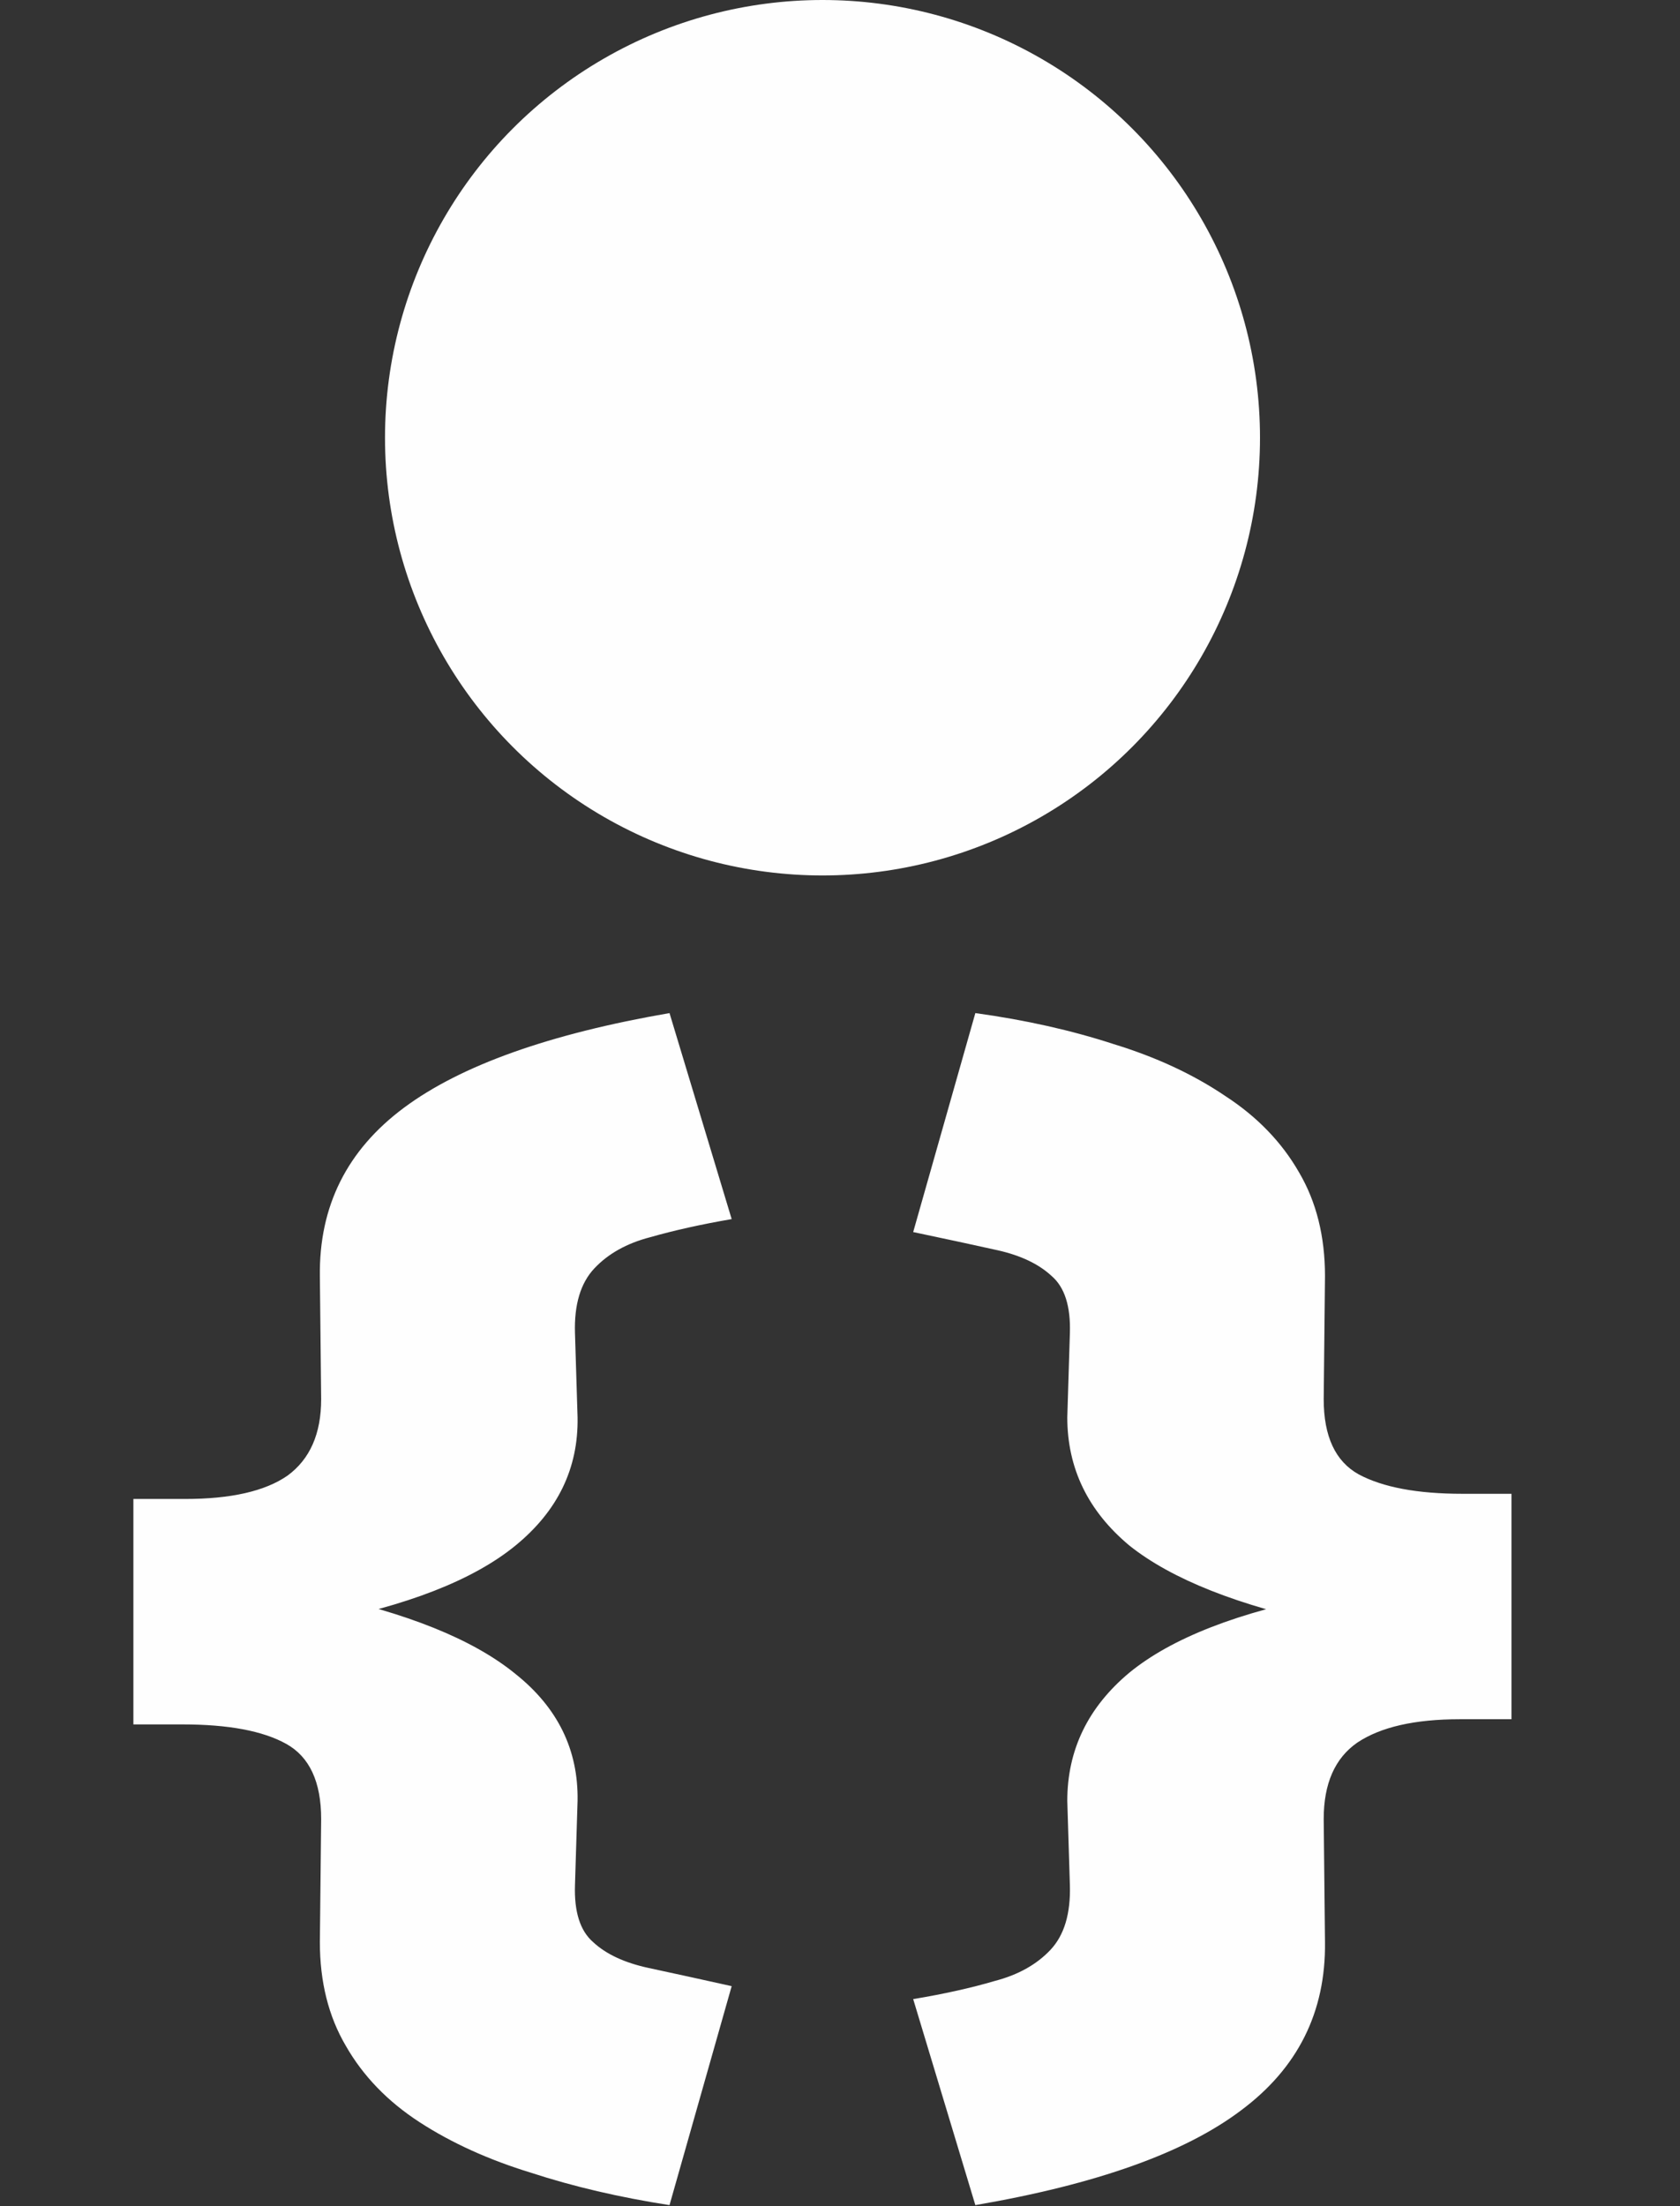
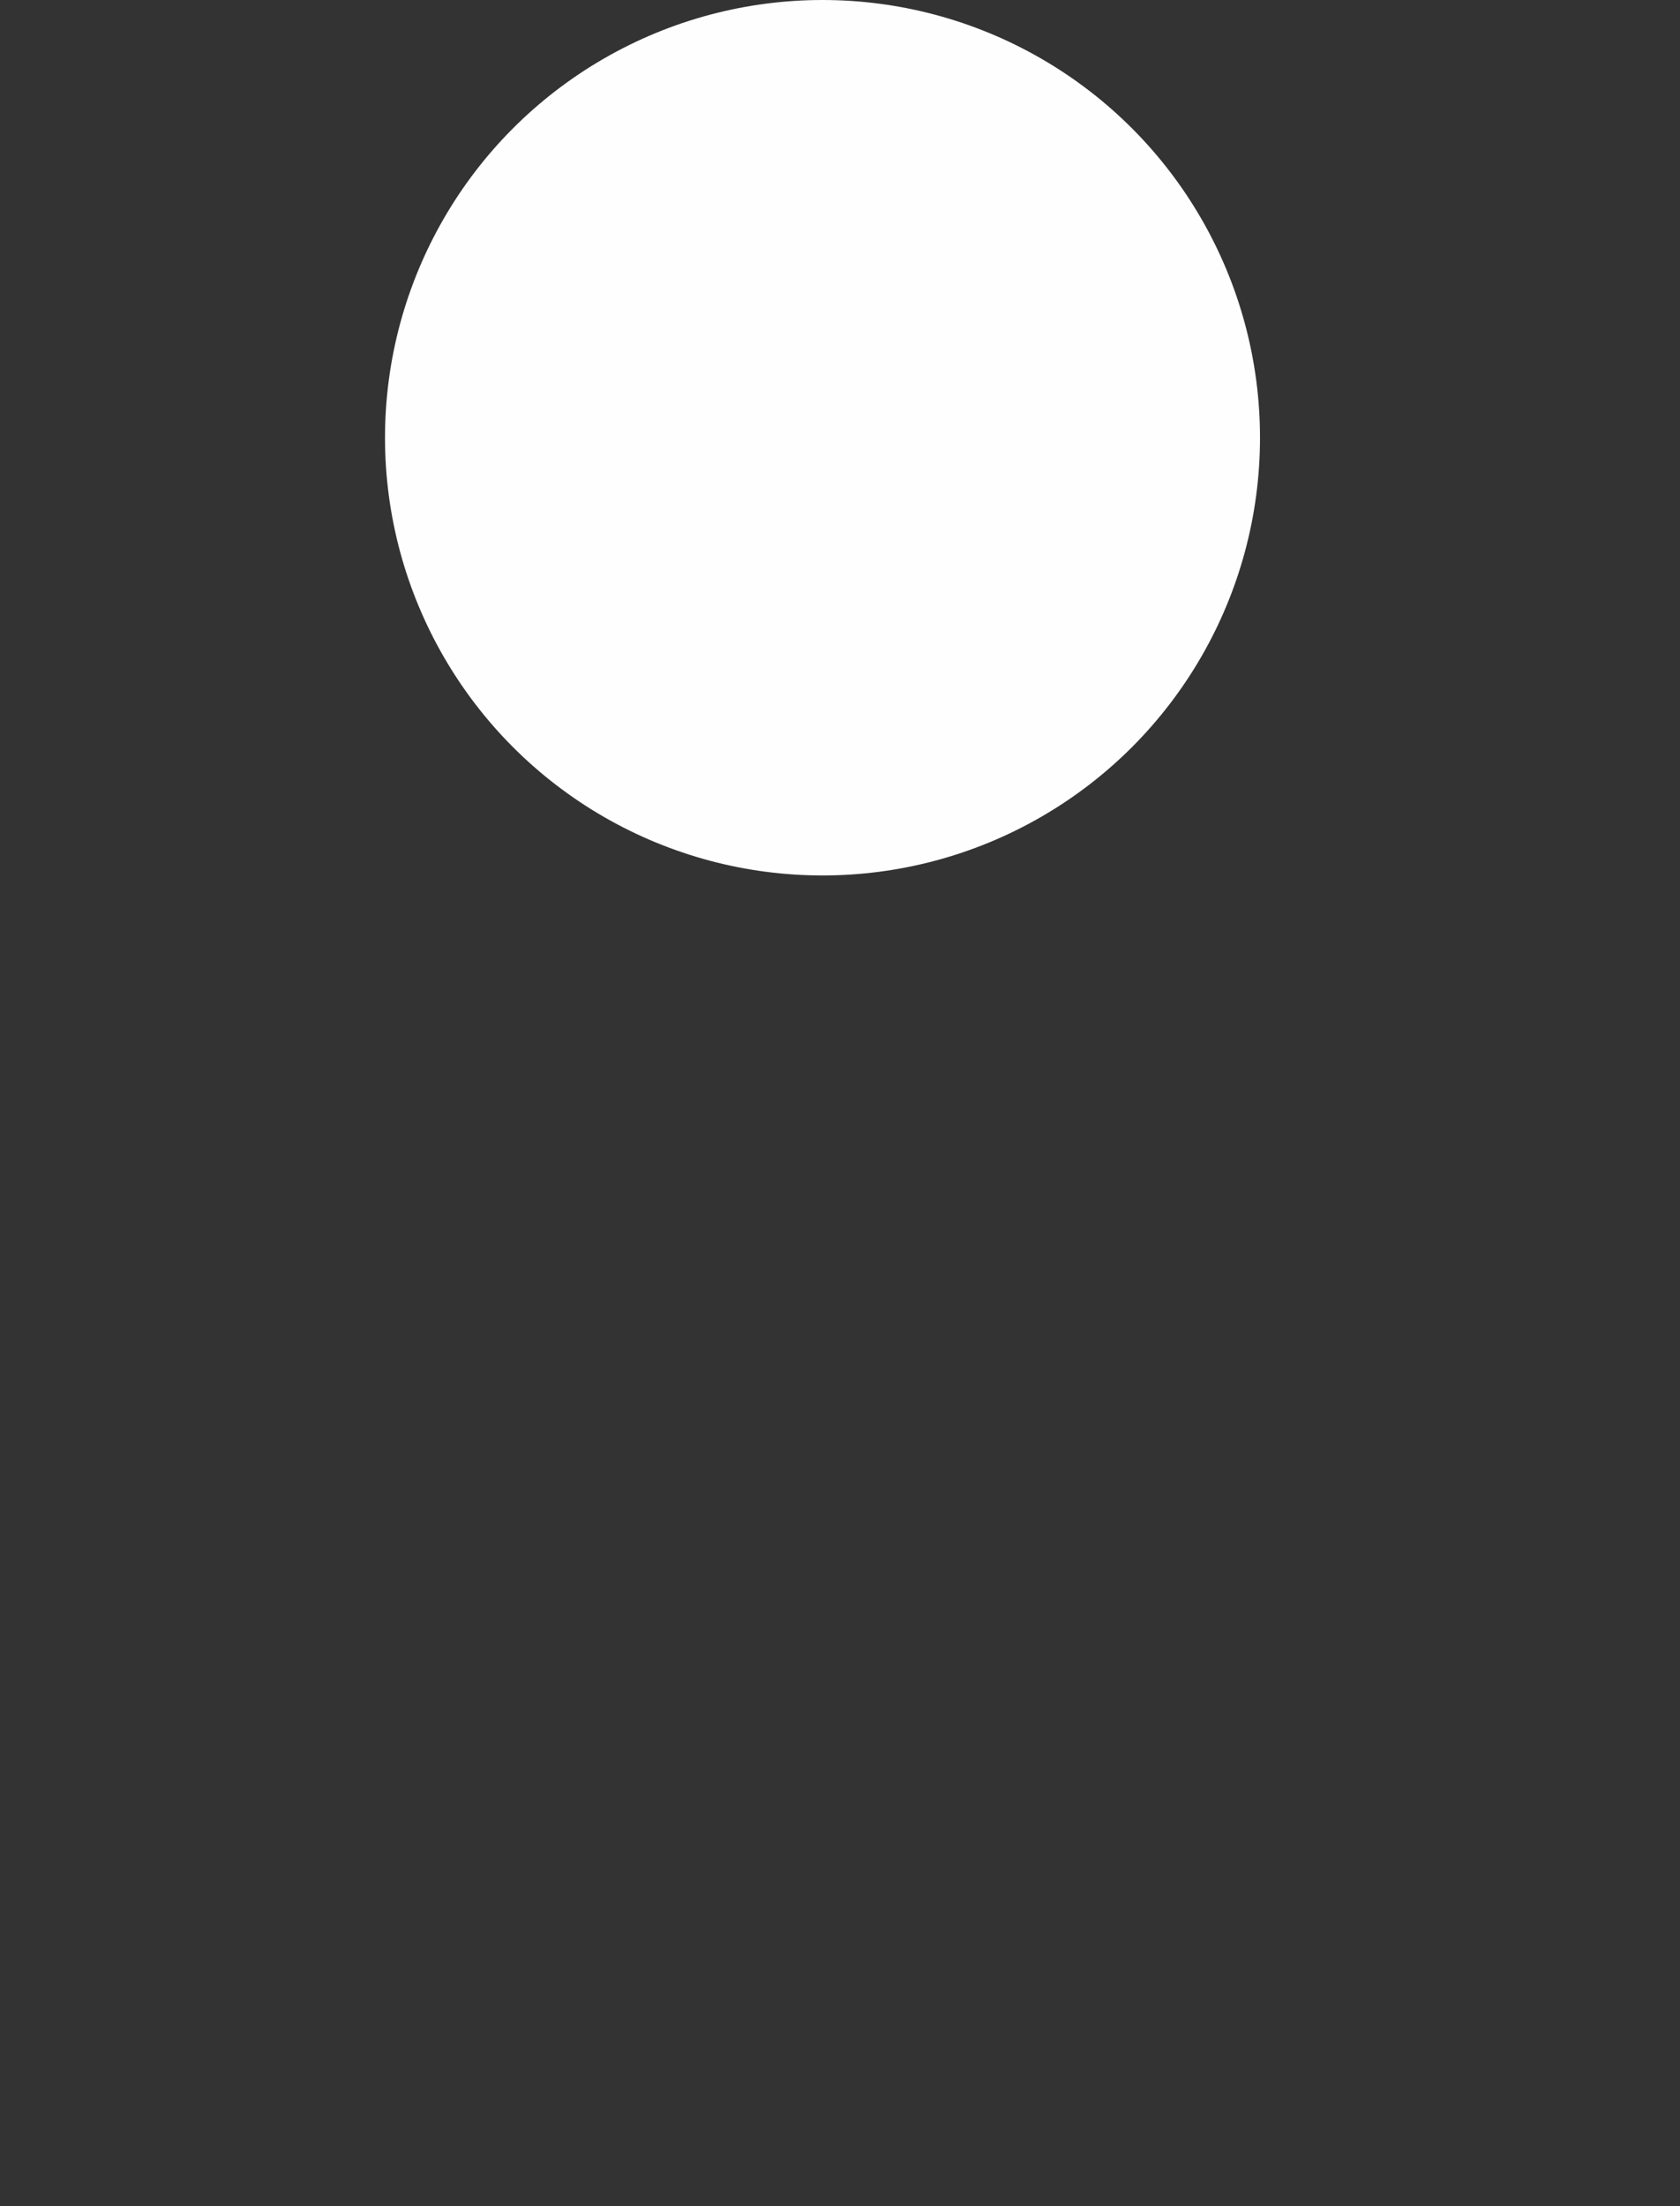
<svg xmlns="http://www.w3.org/2000/svg" width="48" height="63" viewBox="0 0 48 63" fill="none">
  <rect x="0" y="0" width="48" height="63" fill="#333333" stroke="none" />
-   <path d="M19.129 62.97C17.698 62.748 16.379 62.44 15.17 62.045C13.961 61.675 12.901 61.194 11.988 60.602C11.075 60.01 10.372 59.282 9.879 58.419C9.386 57.58 9.139 56.594 9.139 55.459L9.176 51.944C9.176 50.883 8.843 50.168 8.177 49.798C7.511 49.428 6.524 49.243 5.217 49.243H3.811V42.805H5.291C6.598 42.805 7.573 42.583 8.214 42.139C8.855 41.67 9.176 40.943 9.176 39.956L9.139 36.441C9.114 34.443 9.916 32.84 11.544 31.631C13.172 30.422 15.7 29.522 19.129 28.93L20.905 34.813C20.042 34.961 19.265 35.134 18.574 35.331C17.908 35.504 17.378 35.8 16.983 36.219C16.588 36.638 16.403 37.255 16.428 38.069L16.502 40.474C16.527 41.929 15.935 43.15 14.726 44.137C13.517 45.124 11.618 45.864 9.028 46.357V45.506C11.618 46.049 13.517 46.813 14.726 47.8C15.935 48.762 16.527 49.971 16.502 51.426L16.428 53.831C16.403 54.596 16.576 55.138 16.946 55.459C17.316 55.804 17.846 56.051 18.537 56.199C19.228 56.347 20.017 56.52 20.905 56.717L19.129 62.97ZM27.867 62.97L26.091 57.087C26.979 56.939 27.756 56.766 28.422 56.569C29.088 56.396 29.618 56.1 30.013 55.681C30.407 55.262 30.592 54.645 30.568 53.831L30.494 51.426C30.494 49.971 31.086 48.75 32.27 47.763C33.478 46.776 35.378 46.036 37.968 45.543V46.394C35.378 45.851 33.478 45.099 32.27 44.137C31.086 43.15 30.494 41.929 30.494 40.474L30.568 38.069C30.592 37.304 30.42 36.762 30.05 36.441C29.68 36.096 29.162 35.849 28.496 35.701C27.83 35.553 27.028 35.38 26.091 35.183L27.867 28.93C29.297 29.127 30.617 29.423 31.826 29.818C33.034 30.188 34.095 30.681 35.008 31.298C35.92 31.89 36.623 32.618 37.117 33.481C37.61 34.32 37.857 35.306 37.857 36.441L37.82 39.956C37.82 41.017 38.153 41.732 38.819 42.102C39.509 42.472 40.496 42.657 41.779 42.657H43.185V49.095H41.705C40.422 49.095 39.448 49.317 38.782 49.761C38.14 50.205 37.82 50.933 37.82 51.944L37.857 55.459C37.881 57.457 37.08 59.06 35.452 60.269C33.848 61.478 31.32 62.378 27.867 62.97Z" fill="#FEFEFE" />
  <circle cx="23.5" cy="12.5" r="12.5" fill="#FEFEFE" />
</svg>